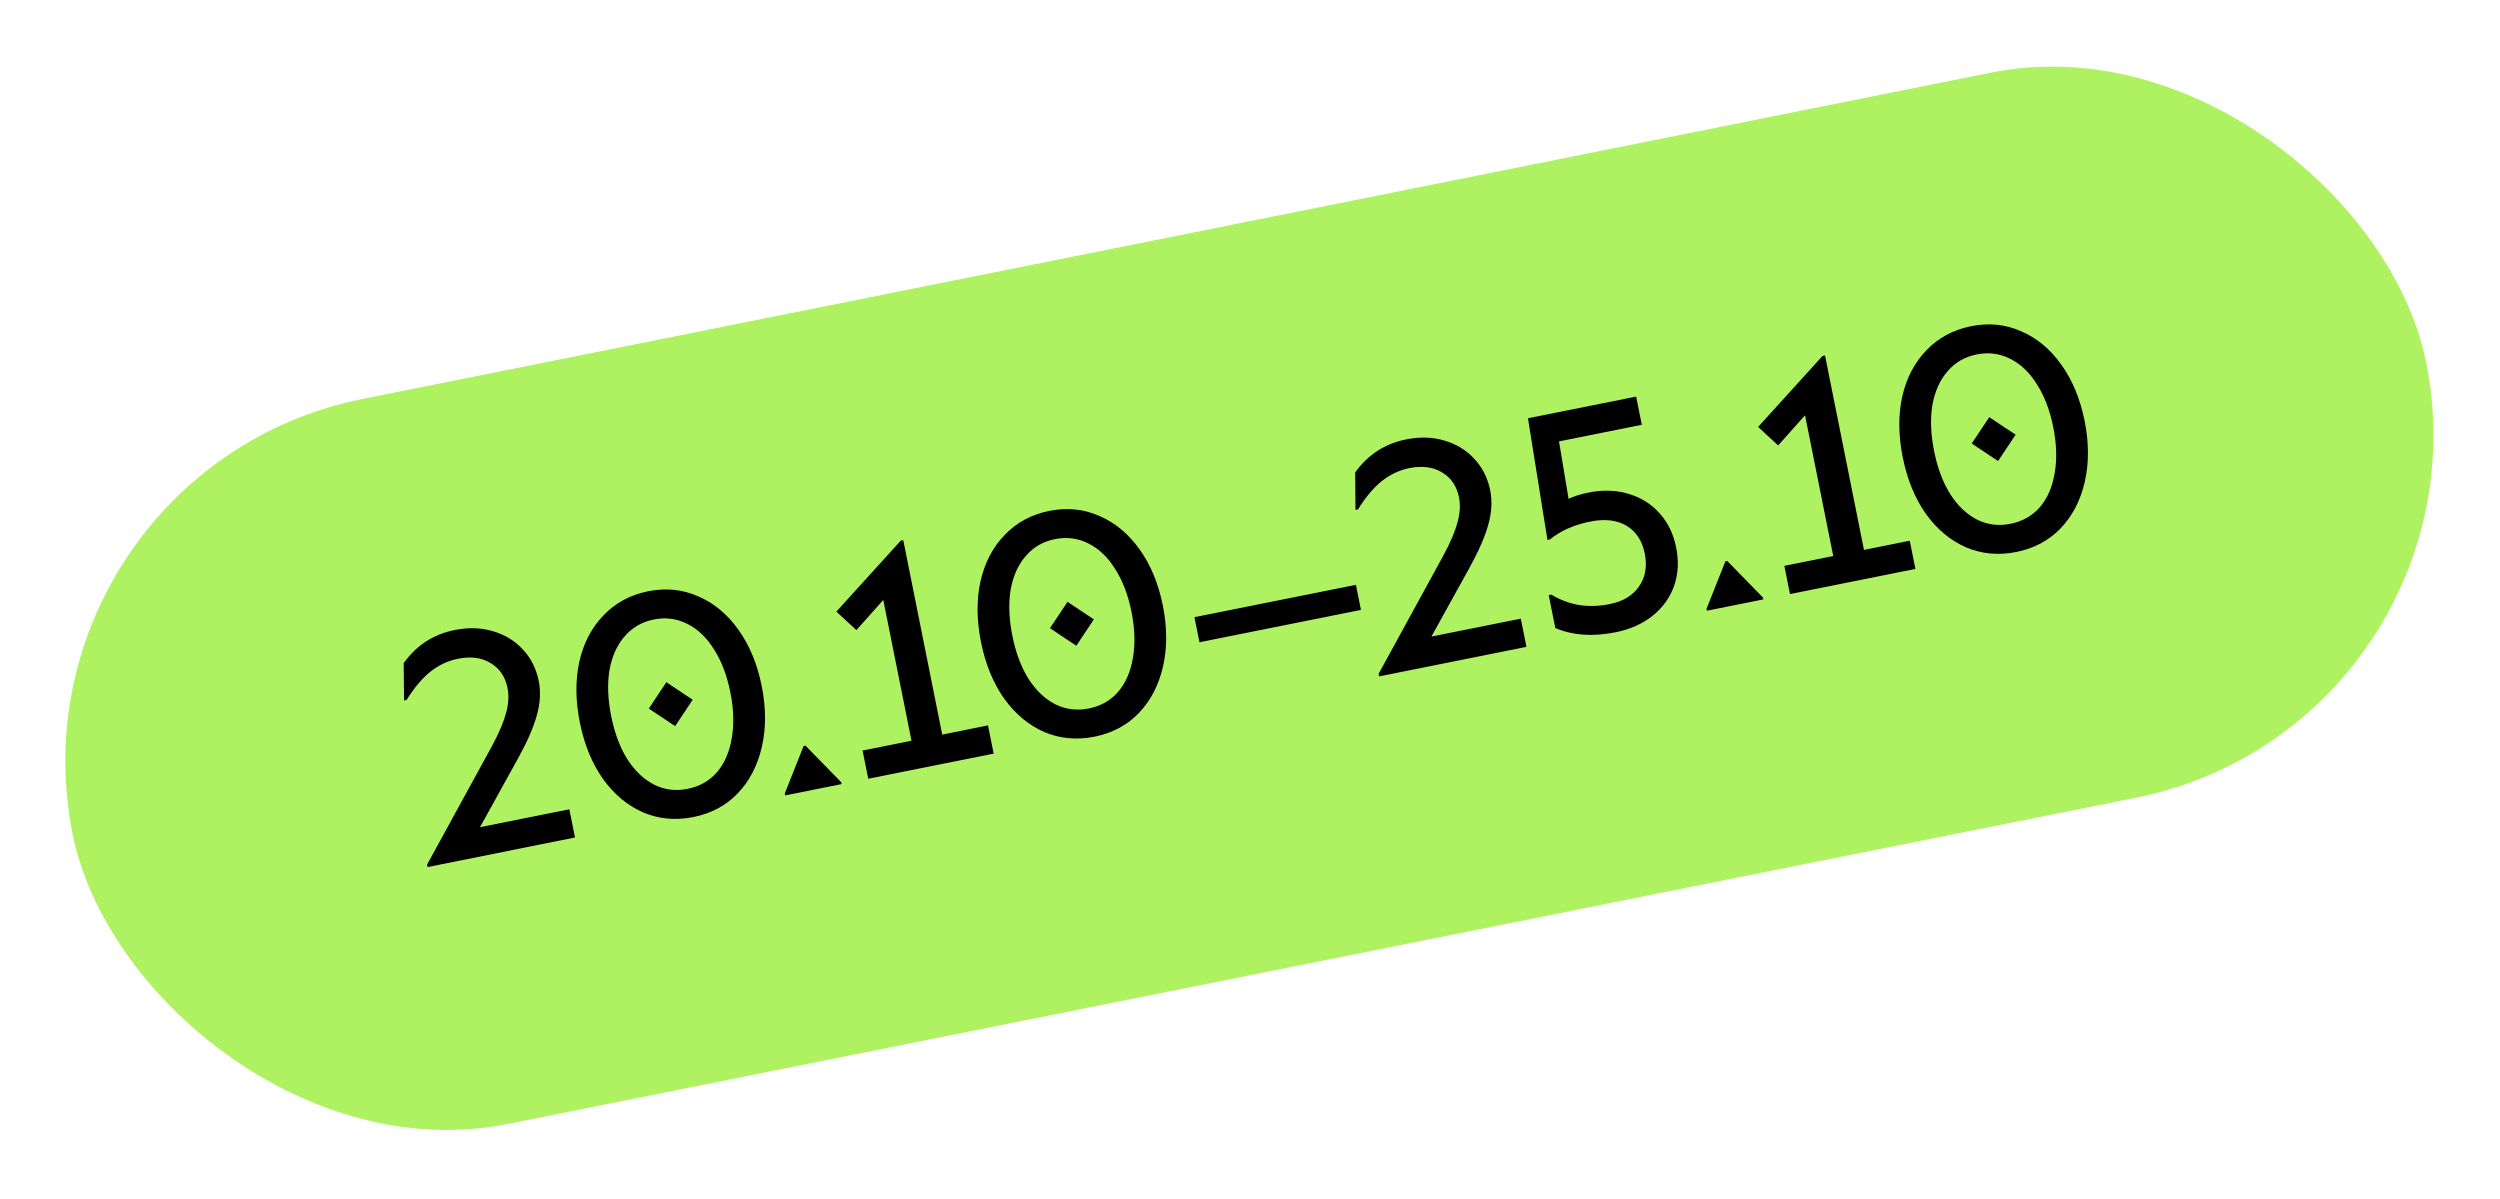
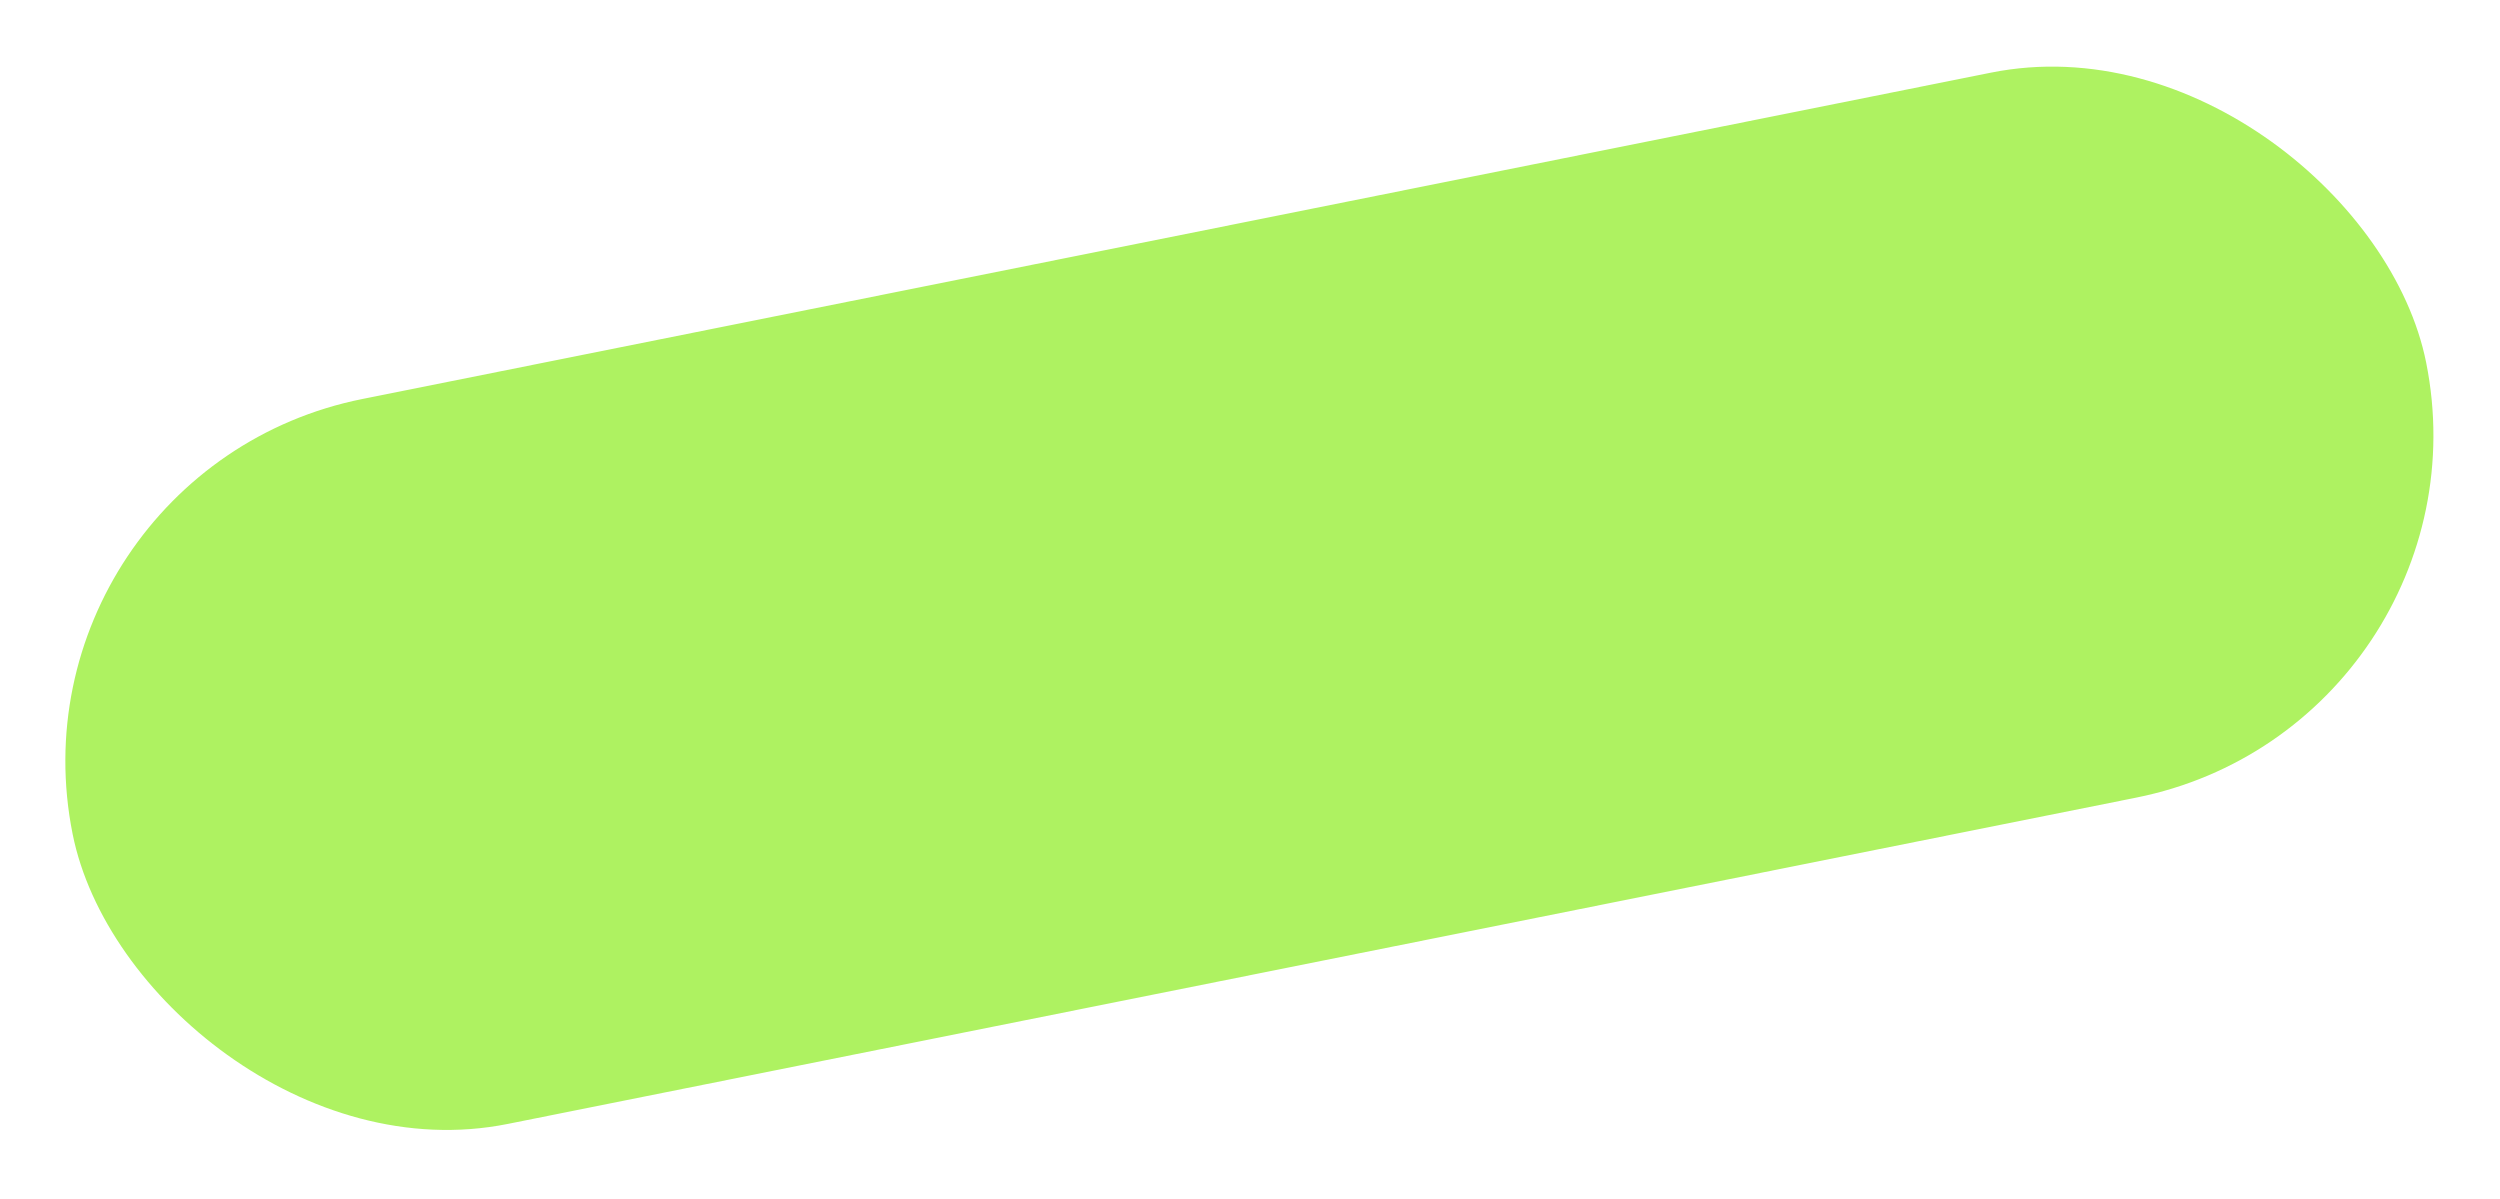
<svg xmlns="http://www.w3.org/2000/svg" width="296" height="142" viewBox="0 0 296 142" fill="none">
  <rect y="55.838" width="284.195" height="87.542" rx="43.771" transform="rotate(-11.331 0 55.838)" fill="#AEF261" />
-   <path d="M56.829 97.94L67.41 95.82L68.08 99.161L50.63 102.658L50.57 102.361L58.288 88.263C59.095 86.763 59.636 85.483 59.913 84.423C60.215 83.359 60.274 82.368 60.09 81.453C59.822 80.116 59.149 79.131 58.069 78.498C57.015 77.86 55.732 77.692 54.222 77.994C53.034 78.232 51.941 78.748 50.941 79.54C49.966 80.328 49.03 81.442 48.135 82.883L47.838 82.942L47.799 78.509C49.308 76.404 51.325 75.099 53.85 74.593C55.459 74.271 56.961 74.317 58.358 74.733C59.779 75.143 60.967 75.871 61.923 76.915C62.874 77.934 63.496 79.174 63.788 80.635C64.041 81.897 63.965 83.251 63.559 84.697C63.174 86.113 62.405 87.863 61.252 89.948L56.829 97.94ZM82.096 96.739C79.992 97.161 78.011 96.978 76.155 96.192C74.293 95.38 72.701 94.052 71.378 92.205C70.081 90.354 69.171 88.129 68.651 85.53C68.13 82.931 68.112 80.528 68.596 78.32C69.105 76.106 70.065 74.279 71.475 72.838C72.881 71.372 74.636 70.428 76.74 70.007C78.844 69.585 80.814 69.783 82.651 70.599C84.508 71.385 86.097 72.702 87.42 74.548C88.742 76.394 89.664 78.617 90.185 81.216C90.706 83.815 90.711 86.221 90.202 88.434C89.693 90.647 88.736 92.487 87.33 93.952C85.945 95.389 84.2 96.317 82.096 96.739ZM81.426 93.397C82.837 93.115 83.993 92.458 84.894 91.428C85.789 90.374 86.371 89.034 86.637 87.41C86.929 85.781 86.874 83.964 86.472 81.96C86.07 79.955 85.421 78.257 84.525 76.866C83.653 75.47 82.603 74.47 81.375 73.867C80.142 73.239 78.82 73.066 77.409 73.348C75.998 73.631 74.845 74.3 73.949 75.355C73.049 76.385 72.453 77.714 72.161 79.343C71.894 80.967 71.962 82.781 72.363 84.786C72.765 86.791 73.402 88.492 74.274 89.888C75.17 91.278 76.235 92.288 77.468 92.916C78.696 93.52 80.015 93.68 81.426 93.397ZM82.017 82.852L79.938 85.972L76.819 83.894L78.897 80.774L82.017 82.852ZM99.643 92.837L92.96 94.176L92.915 93.953L95.148 88.331L95.371 88.286L99.598 92.614L99.643 92.837ZM106.947 63.954L111.559 86.974L116.98 85.888L117.65 89.229L102.799 92.205L102.129 88.863L107.921 87.703L104.581 71.032L101.396 74.605L99.027 72.415L106.65 64.014L106.947 63.954ZM129.593 87.222C127.489 87.644 125.509 87.461 123.652 86.675C121.791 85.864 120.198 84.535 118.876 82.689C117.578 80.838 116.669 78.612 116.148 76.013C115.627 73.415 115.609 71.011 116.094 68.803C116.603 66.59 117.563 64.762 118.973 63.321C120.379 61.855 122.133 60.912 124.237 60.49C126.341 60.069 128.312 60.266 130.149 61.082C132.005 61.869 133.595 63.185 134.918 65.031C136.24 66.877 137.162 69.1 137.682 71.699C138.203 74.298 138.209 76.704 137.7 78.917C137.191 81.13 136.233 82.97 134.828 84.436C133.442 85.872 131.697 86.801 129.593 87.222ZM128.924 83.881C130.335 83.598 131.49 82.942 132.391 81.912C133.287 80.857 133.868 79.517 134.135 77.893C134.426 76.264 134.371 74.448 133.97 72.443C133.568 70.438 132.919 68.74 132.022 67.349C131.15 65.953 130.1 64.954 128.872 64.35C127.64 63.722 126.318 63.549 124.907 63.832C123.496 64.114 122.343 64.783 121.447 65.838C120.546 66.868 119.95 68.197 119.659 69.826C119.392 71.45 119.459 73.265 119.861 75.27C120.263 77.275 120.899 78.975 121.771 80.371C122.668 81.761 123.733 82.771 124.966 83.399C126.194 84.003 127.513 84.163 128.924 83.881ZM129.514 73.335L127.436 76.455L124.316 74.377L126.395 71.257L129.514 73.335ZM161.137 72.213L142.017 76.044L141.421 73.074L160.542 69.243L161.137 72.213ZM169.481 75.368L180.063 73.248L180.732 76.59L163.282 80.086L163.223 79.789L170.941 65.692C171.747 64.191 172.289 62.911 172.566 61.852C172.867 60.787 172.927 59.797 172.743 58.881C172.475 57.544 171.802 56.56 170.722 55.926C169.667 55.288 168.385 55.12 166.875 55.423C165.687 55.661 164.593 56.176 163.593 56.968C162.618 57.756 161.683 58.87 160.788 60.311L160.49 60.371L160.452 55.937C161.961 53.833 163.978 52.528 166.503 52.022C168.112 51.699 169.614 51.746 171.01 52.161C172.431 52.572 173.62 53.299 174.576 54.343C175.527 55.363 176.148 56.603 176.441 58.063C176.694 59.325 176.618 60.679 176.212 62.125C175.827 63.541 175.057 65.291 173.904 67.376L169.481 75.368ZM188.079 58.319C189.762 57.981 191.329 58.028 192.78 58.458C194.255 58.883 195.491 59.653 196.486 60.766C197.477 61.855 198.133 63.204 198.456 64.813C198.783 66.446 198.702 67.969 198.212 69.38C197.718 70.766 196.872 71.94 195.674 72.901C194.476 73.862 193.011 74.516 191.278 74.863C188.58 75.403 186.204 75.236 184.149 74.36L183.368 70.462L183.665 70.402C184.744 71.036 185.844 71.446 186.963 71.634C188.106 71.817 189.322 71.779 190.609 71.521C192.168 71.209 193.316 70.515 194.054 69.441C194.816 68.361 195.045 67.067 194.743 65.557C194.435 64.022 193.712 62.918 192.573 62.245C191.434 61.572 189.999 61.41 188.266 61.757C186.36 62.139 184.776 62.842 183.514 63.867L183.217 63.927L180.91 49.521L193.719 46.955L194.389 50.296L184.587 52.26L185.718 59.062C186.376 58.75 187.163 58.502 188.079 58.319ZM208.778 70.97L202.095 72.309L202.051 72.086L204.284 66.464L204.507 66.419L208.734 70.747L208.778 70.97ZM216.083 42.087L220.695 65.107L226.116 64.021L226.785 67.362L211.934 70.338L211.265 66.996L217.057 65.836L213.717 49.165L210.532 52.739L208.162 50.549L215.786 42.147L216.083 42.087ZM238.729 65.355C236.625 65.777 234.645 65.594 232.788 64.808C230.926 63.997 229.334 62.668 228.012 60.822C226.714 58.971 225.805 56.745 225.284 54.147C224.763 51.548 224.745 49.144 225.229 46.936C225.739 44.723 226.698 42.895 228.109 41.454C229.514 39.989 231.269 39.045 233.373 38.623C235.477 38.202 237.447 38.399 239.284 39.215C241.141 40.002 242.731 41.318 244.053 43.164C245.376 45.01 246.297 47.233 246.818 49.832C247.339 52.431 247.345 54.837 246.836 57.05C246.326 59.263 245.369 61.103 243.964 62.569C242.578 64.005 240.833 64.934 238.729 65.355ZM238.06 62.014C239.47 61.731 240.626 61.075 241.527 60.045C242.423 58.99 243.004 57.65 243.271 56.026C243.562 54.398 243.507 52.581 243.105 50.576C242.704 48.571 242.054 46.873 241.158 45.482C240.286 44.086 239.236 43.087 238.008 42.483C236.775 41.855 235.453 41.682 234.042 41.965C232.632 42.247 231.478 42.916 230.583 43.971C229.682 45.001 229.086 46.331 228.794 47.959C228.528 49.583 228.595 51.398 228.997 53.403C229.398 55.408 230.035 57.108 230.907 58.504C231.804 59.895 232.868 60.904 234.101 61.532C235.329 62.136 236.649 62.297 238.06 62.014ZM238.65 51.468L236.572 54.588L233.452 52.51L235.53 49.39L238.65 51.468Z" fill="black" />
</svg>